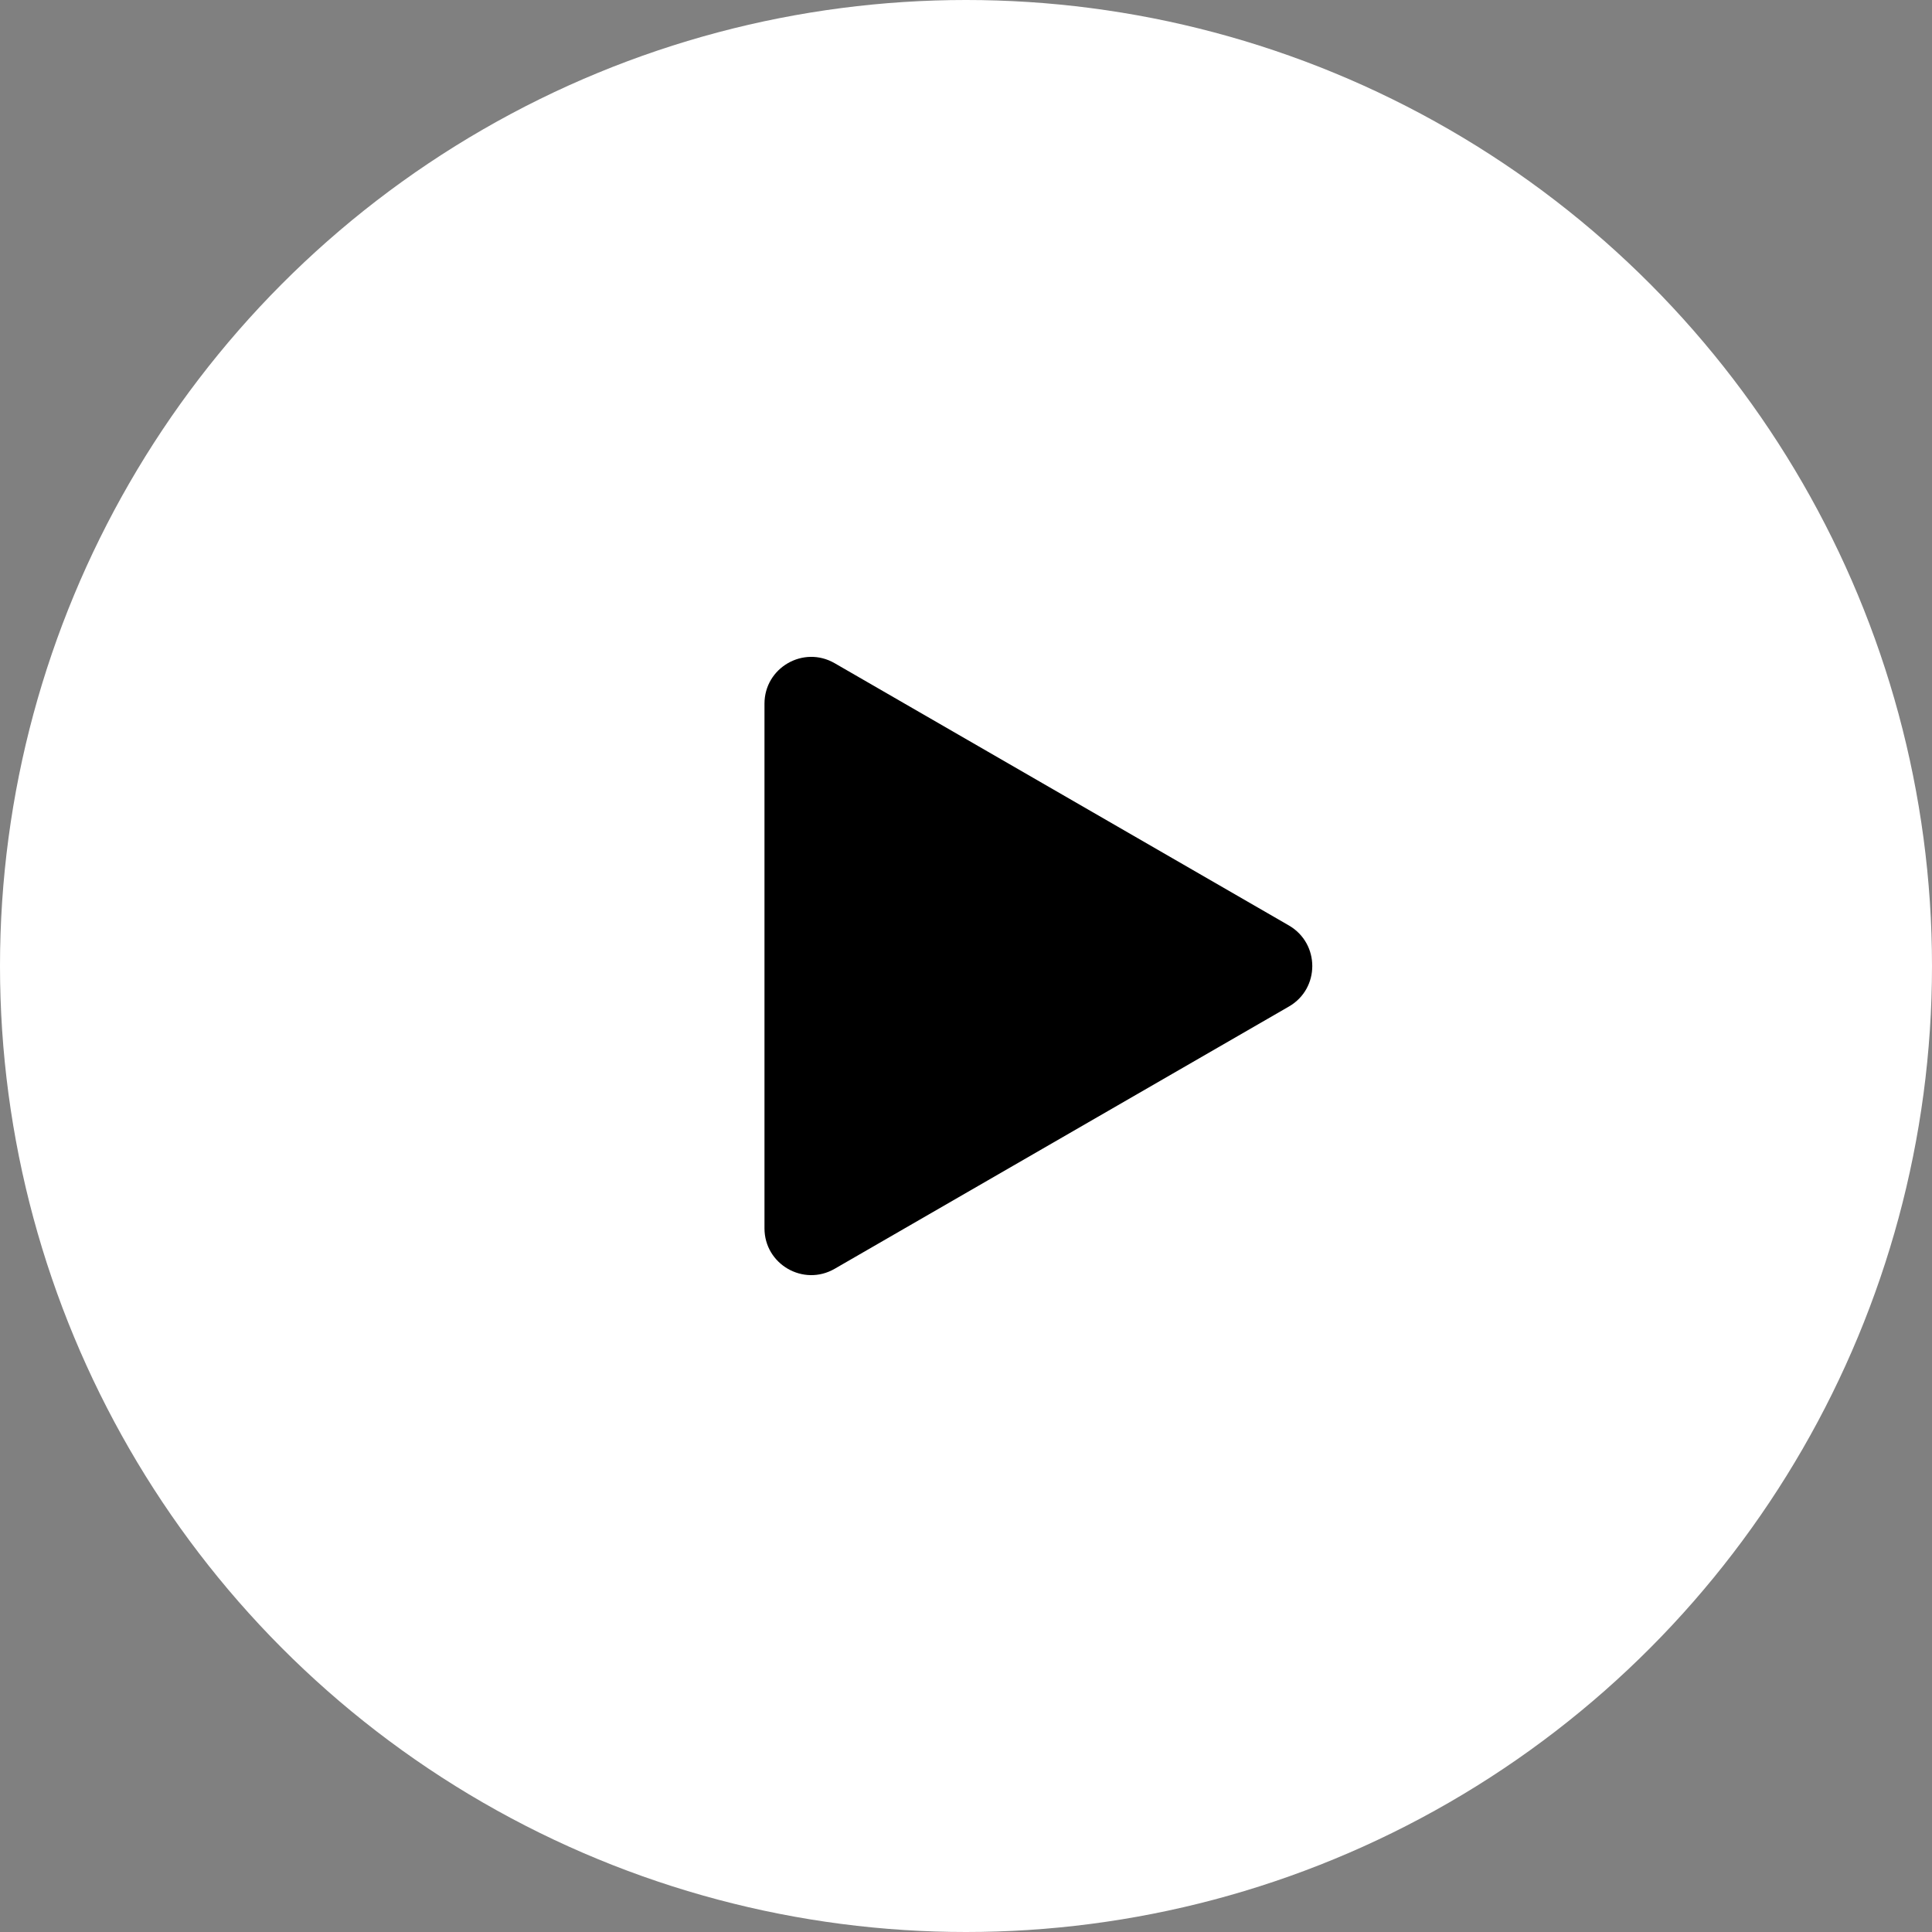
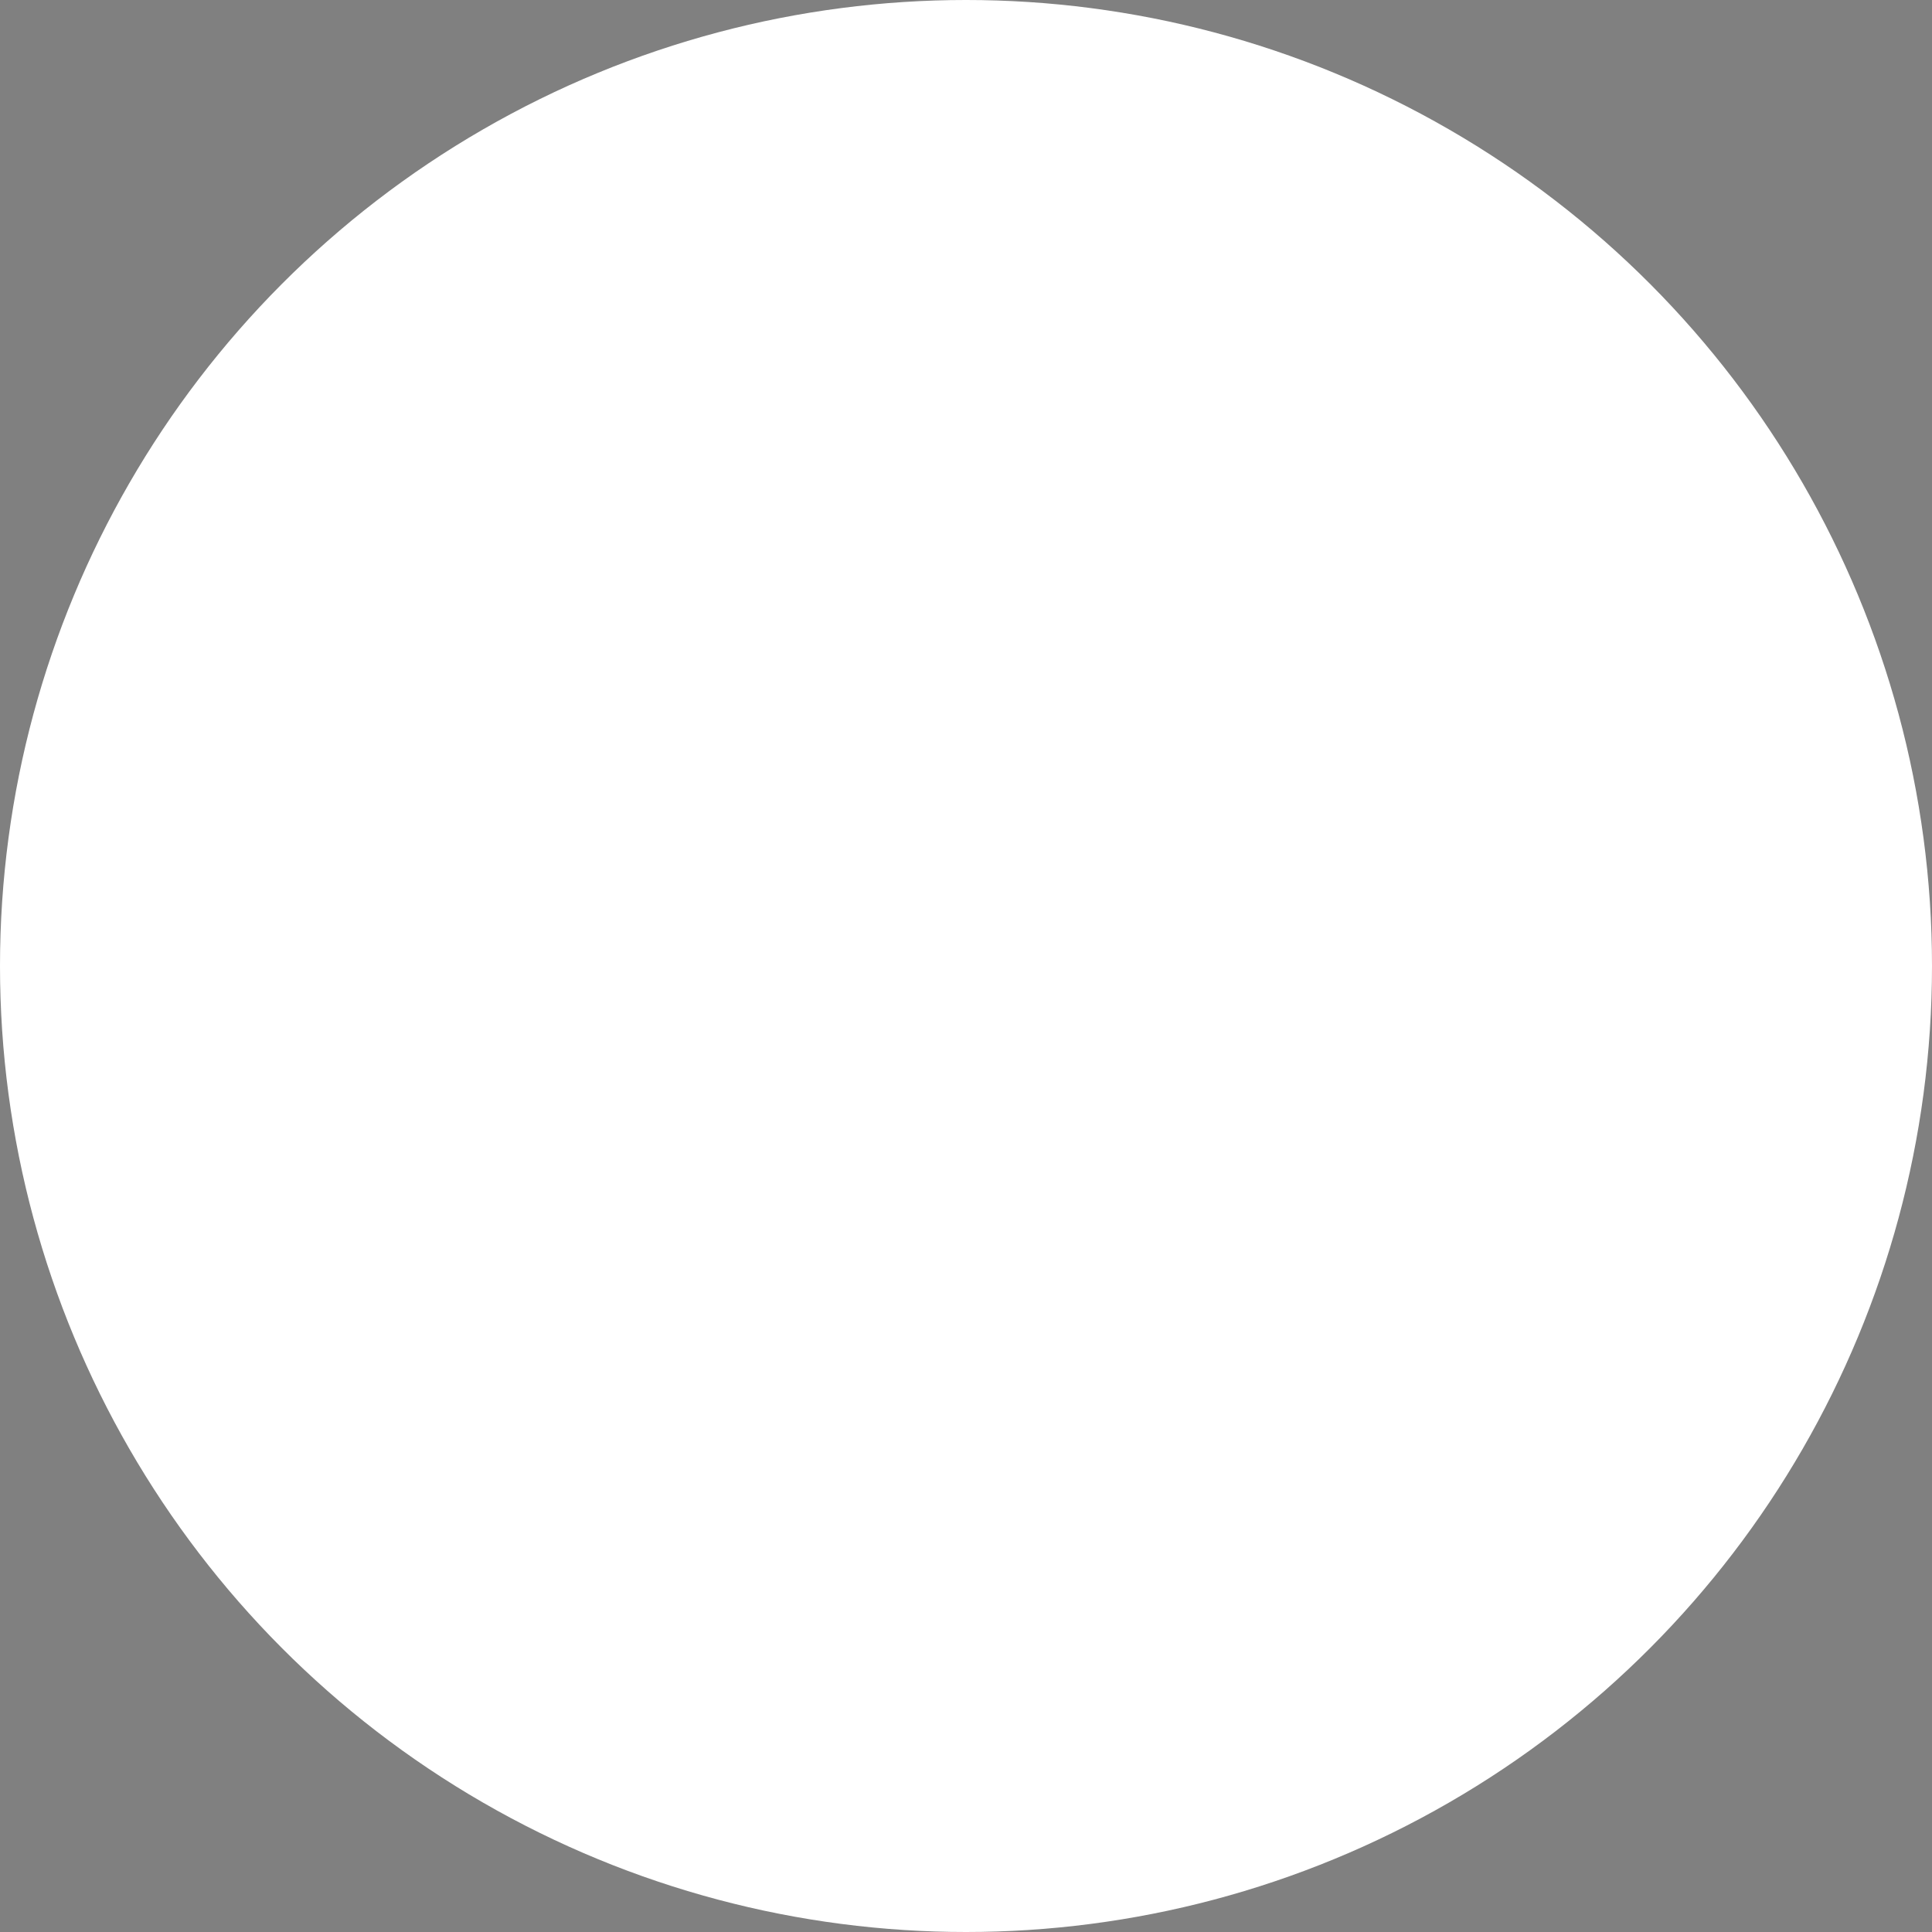
<svg xmlns="http://www.w3.org/2000/svg" id="Capa_1" data-name="Capa 1" viewBox="0 0 125.88 125.88">
  <rect x="0" y="0" width="125.88" height="125.88" fill="#808080" stroke="none" />
  <defs>
    <style>
      .cls-1 {
        fill: #fff;
      }
    </style>
  </defs>
  <circle class="cls-1" cx="62.94" cy="62.94" r="62.94" />
-   <path d="M83.98,60.3l-29.6-17.09c-2.03-1.17-4.57.29-4.57,2.64v34.18c0,2.35,2.54,3.81,4.57,2.64l29.6-17.09c2.03-1.17,2.03-4.1,0-5.28Z" />
</svg>